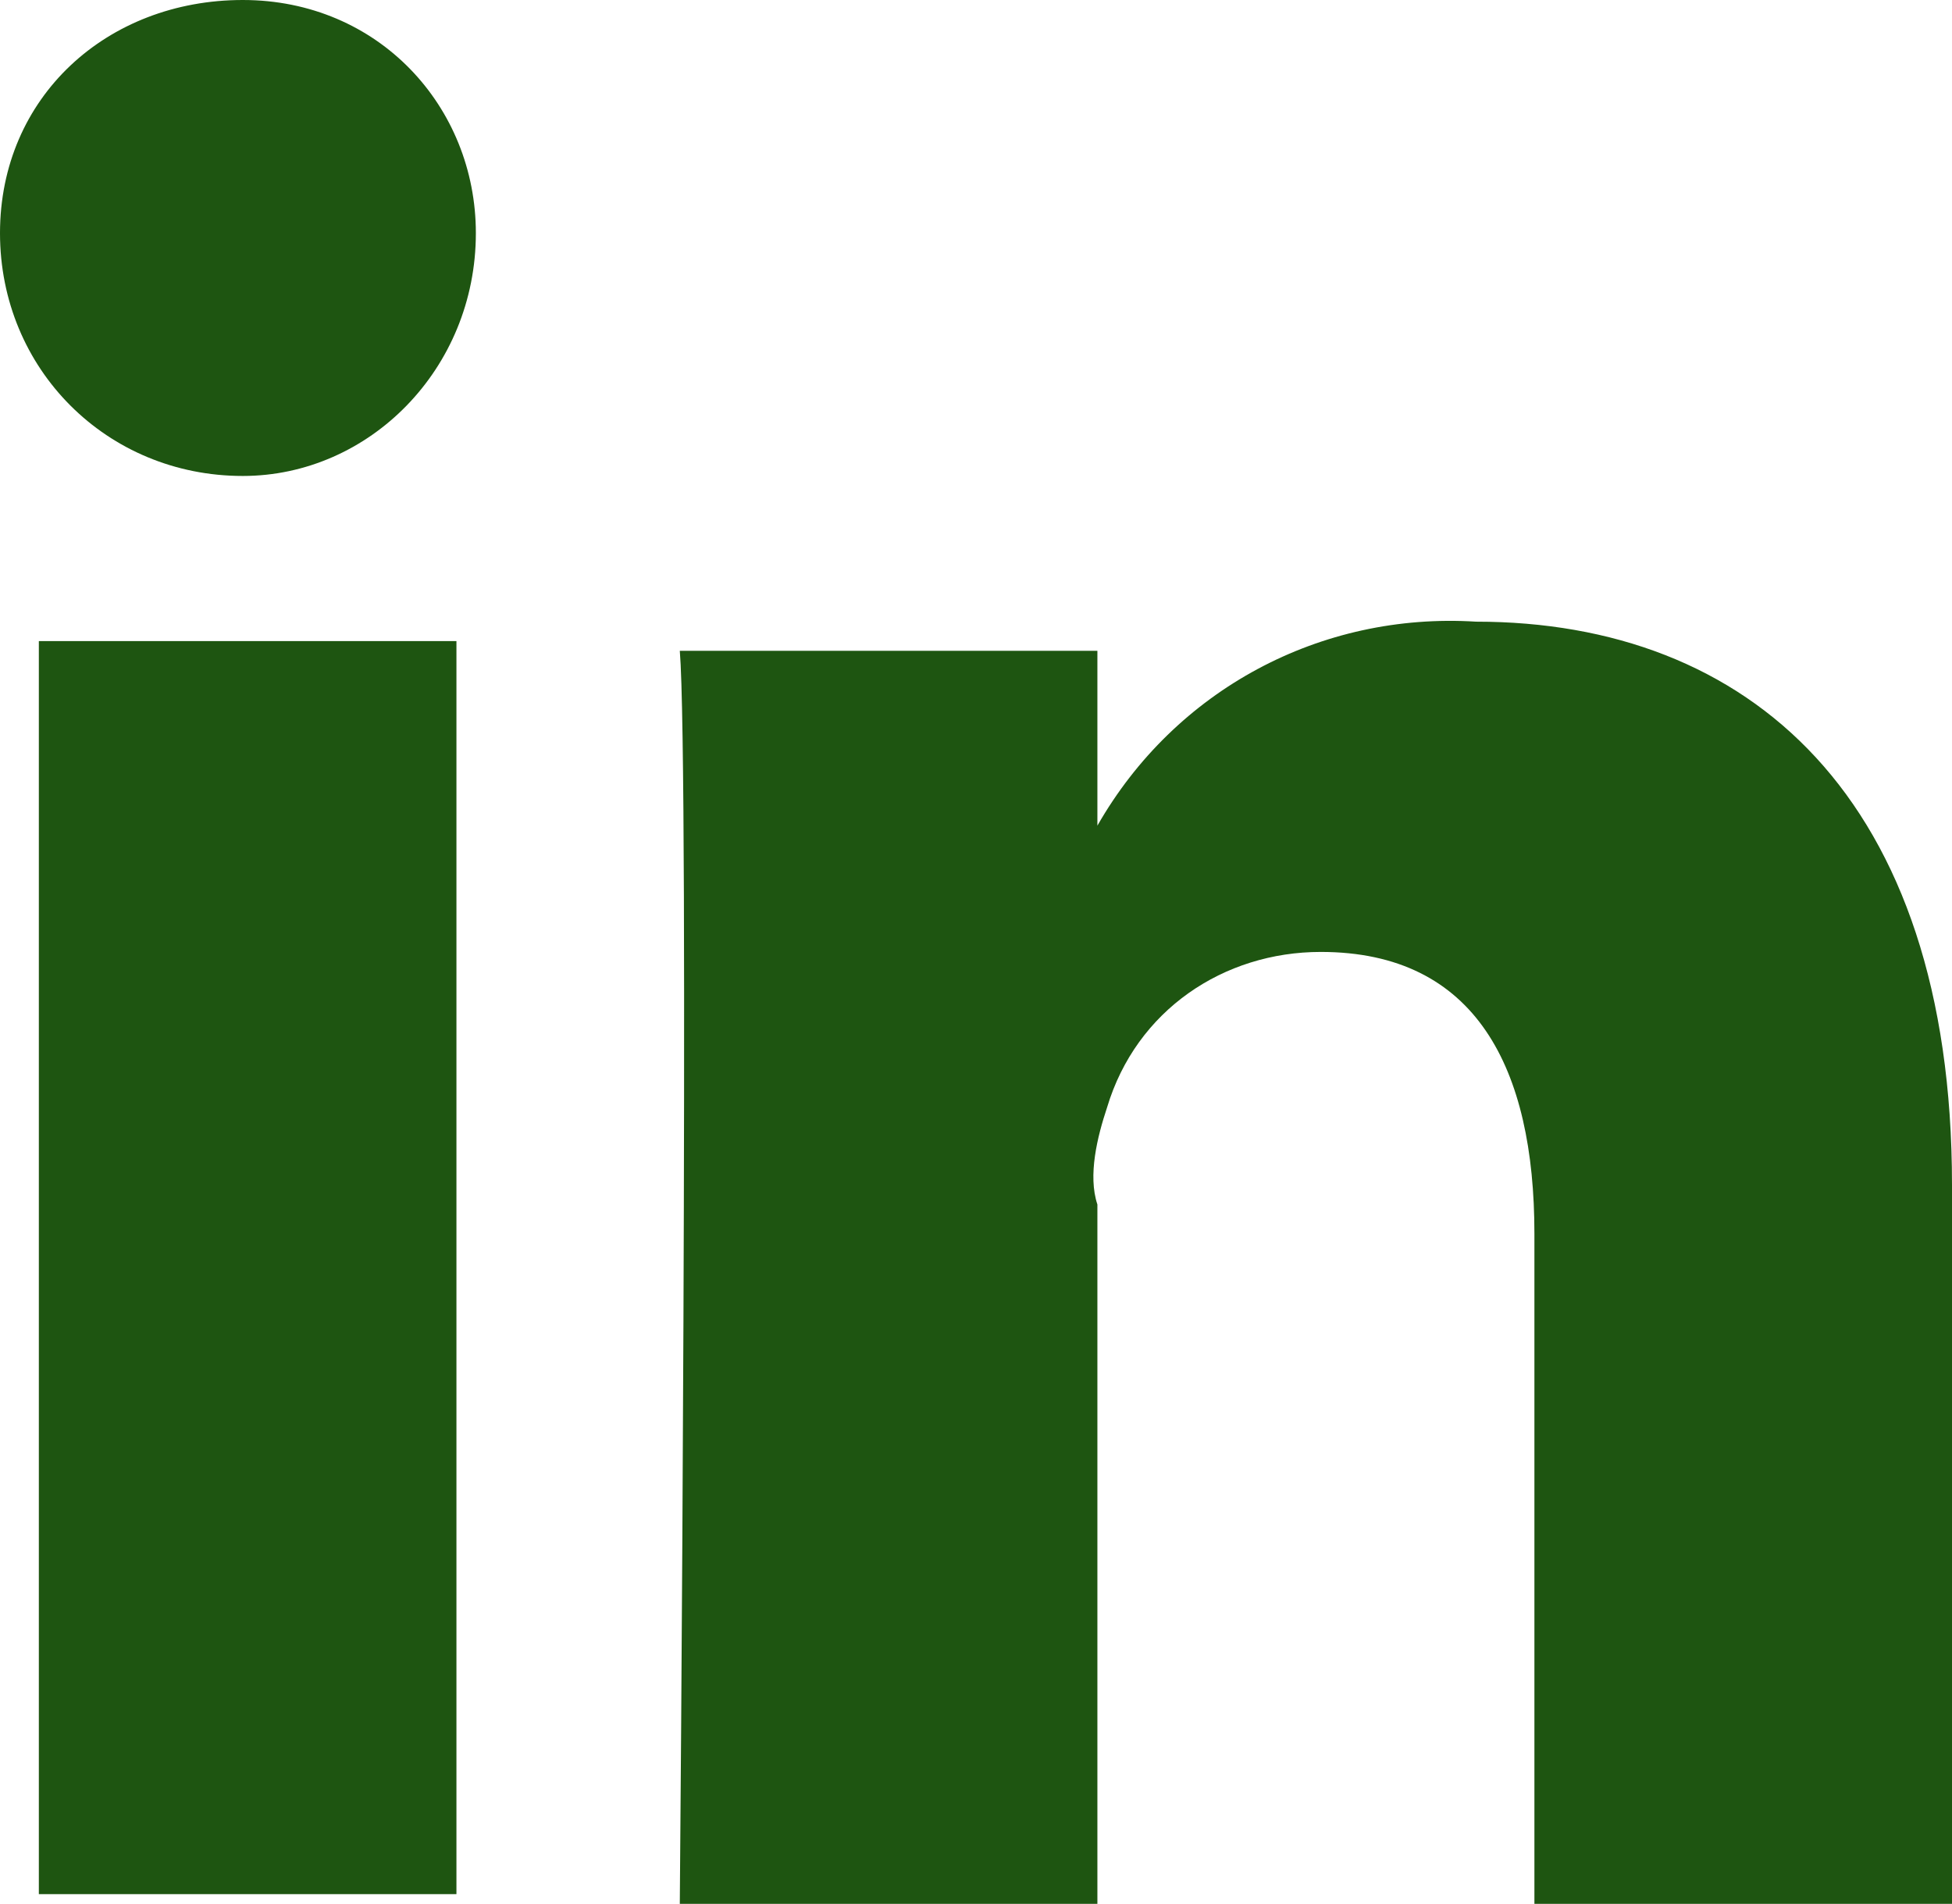
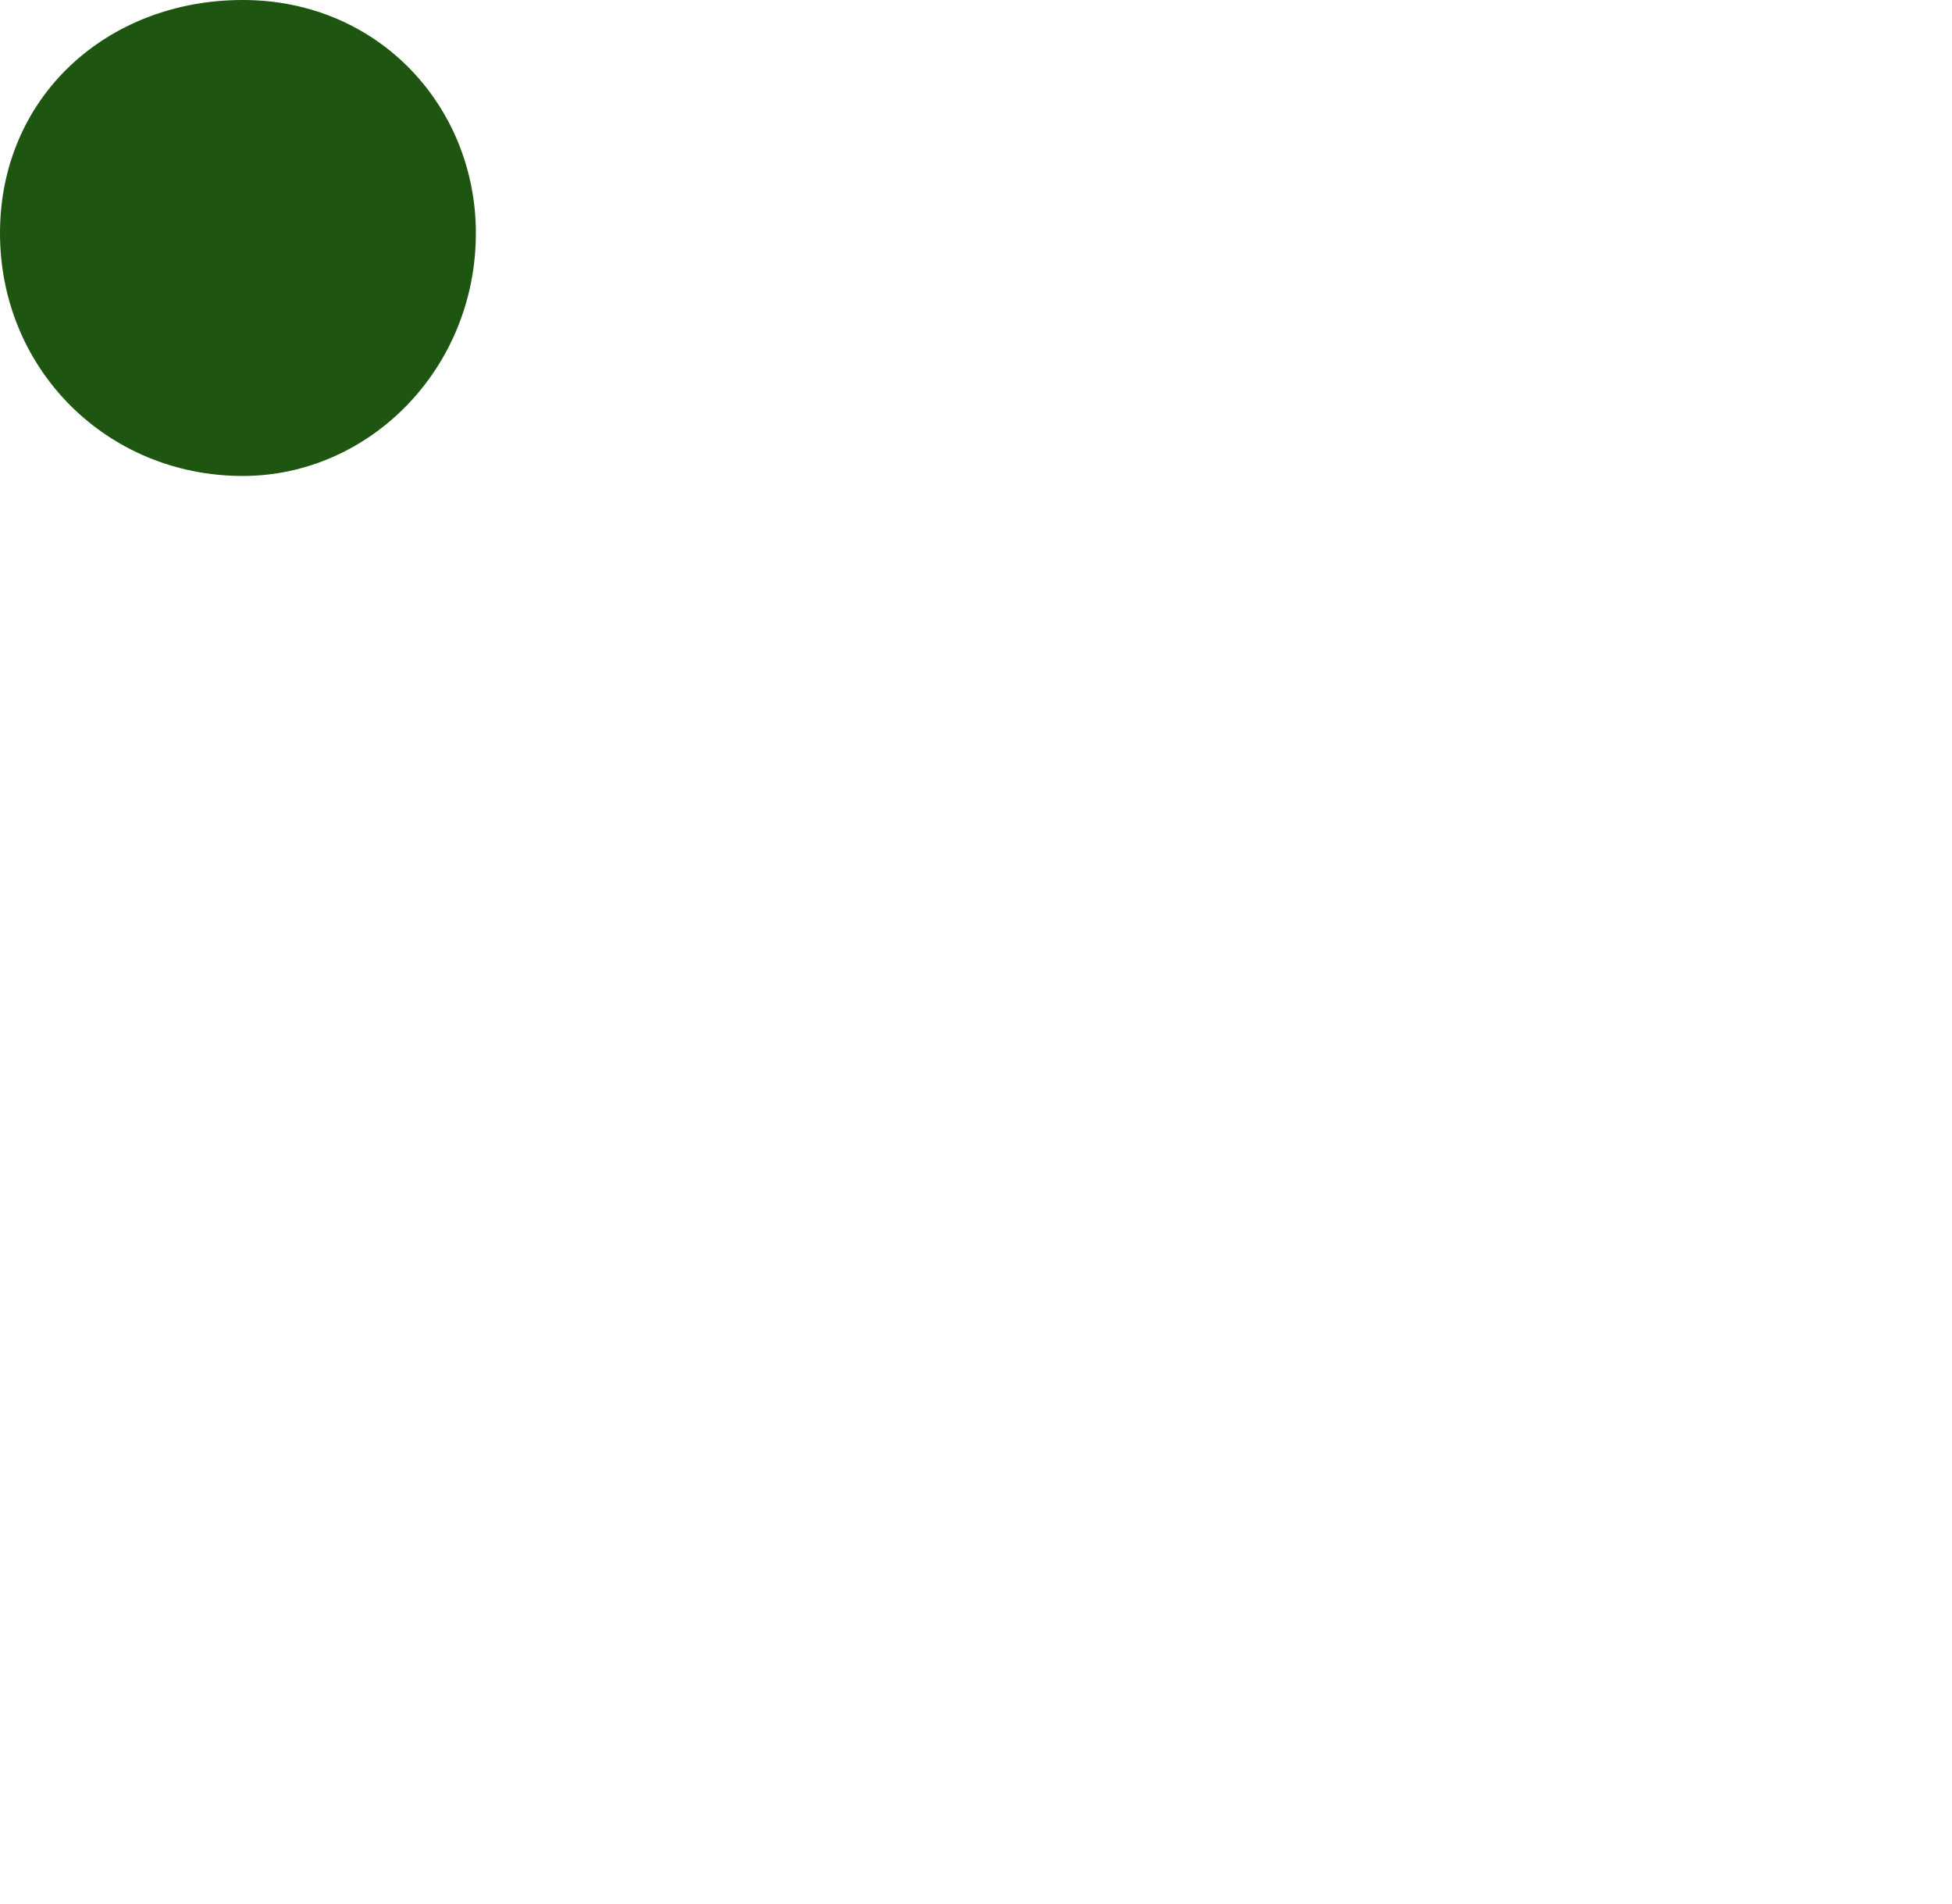
<svg xmlns="http://www.w3.org/2000/svg" version="1.1" id="linkedin" x="0px" y="0px" viewBox="0 0 20.1 19.6" style="enable-background:new 0 0 20.1 19.6;" xml:space="preserve">
  <style type="text/css">
	.st0{fill:#1E5511;}
</style>
  <g>
-     <rect id="Rectangle_113" x="0.4" y="6.6" class="st0" width="4.3" height="12.9" />
    <path id="Path_814" class="st0" d="M2.5,4.9L2.5,4.9C1.1,4.9,0,3.8,0,2.4S1.1,0,2.5,0s2.4,1.1,2.4,2.4C4.9,3.8,3.8,4.9,2.5,4.9z" />
-     <path id="Path_815" class="st0" d="M20.1,19.6h-4.3v-6.9c0-1.7-0.6-2.9-2.2-2.9c-1,0-1.9,0.6-2.2,1.6c-0.1,0.3-0.2,0.7-0.1,1v7.2H7   c0,0,0.1-11.7,0-12.9h4.3v1.8c0.8-1.4,2.3-2.2,3.9-2.1c2.8,0,4.9,1.8,4.9,5.8V19.6z" />
  </g>
</svg>